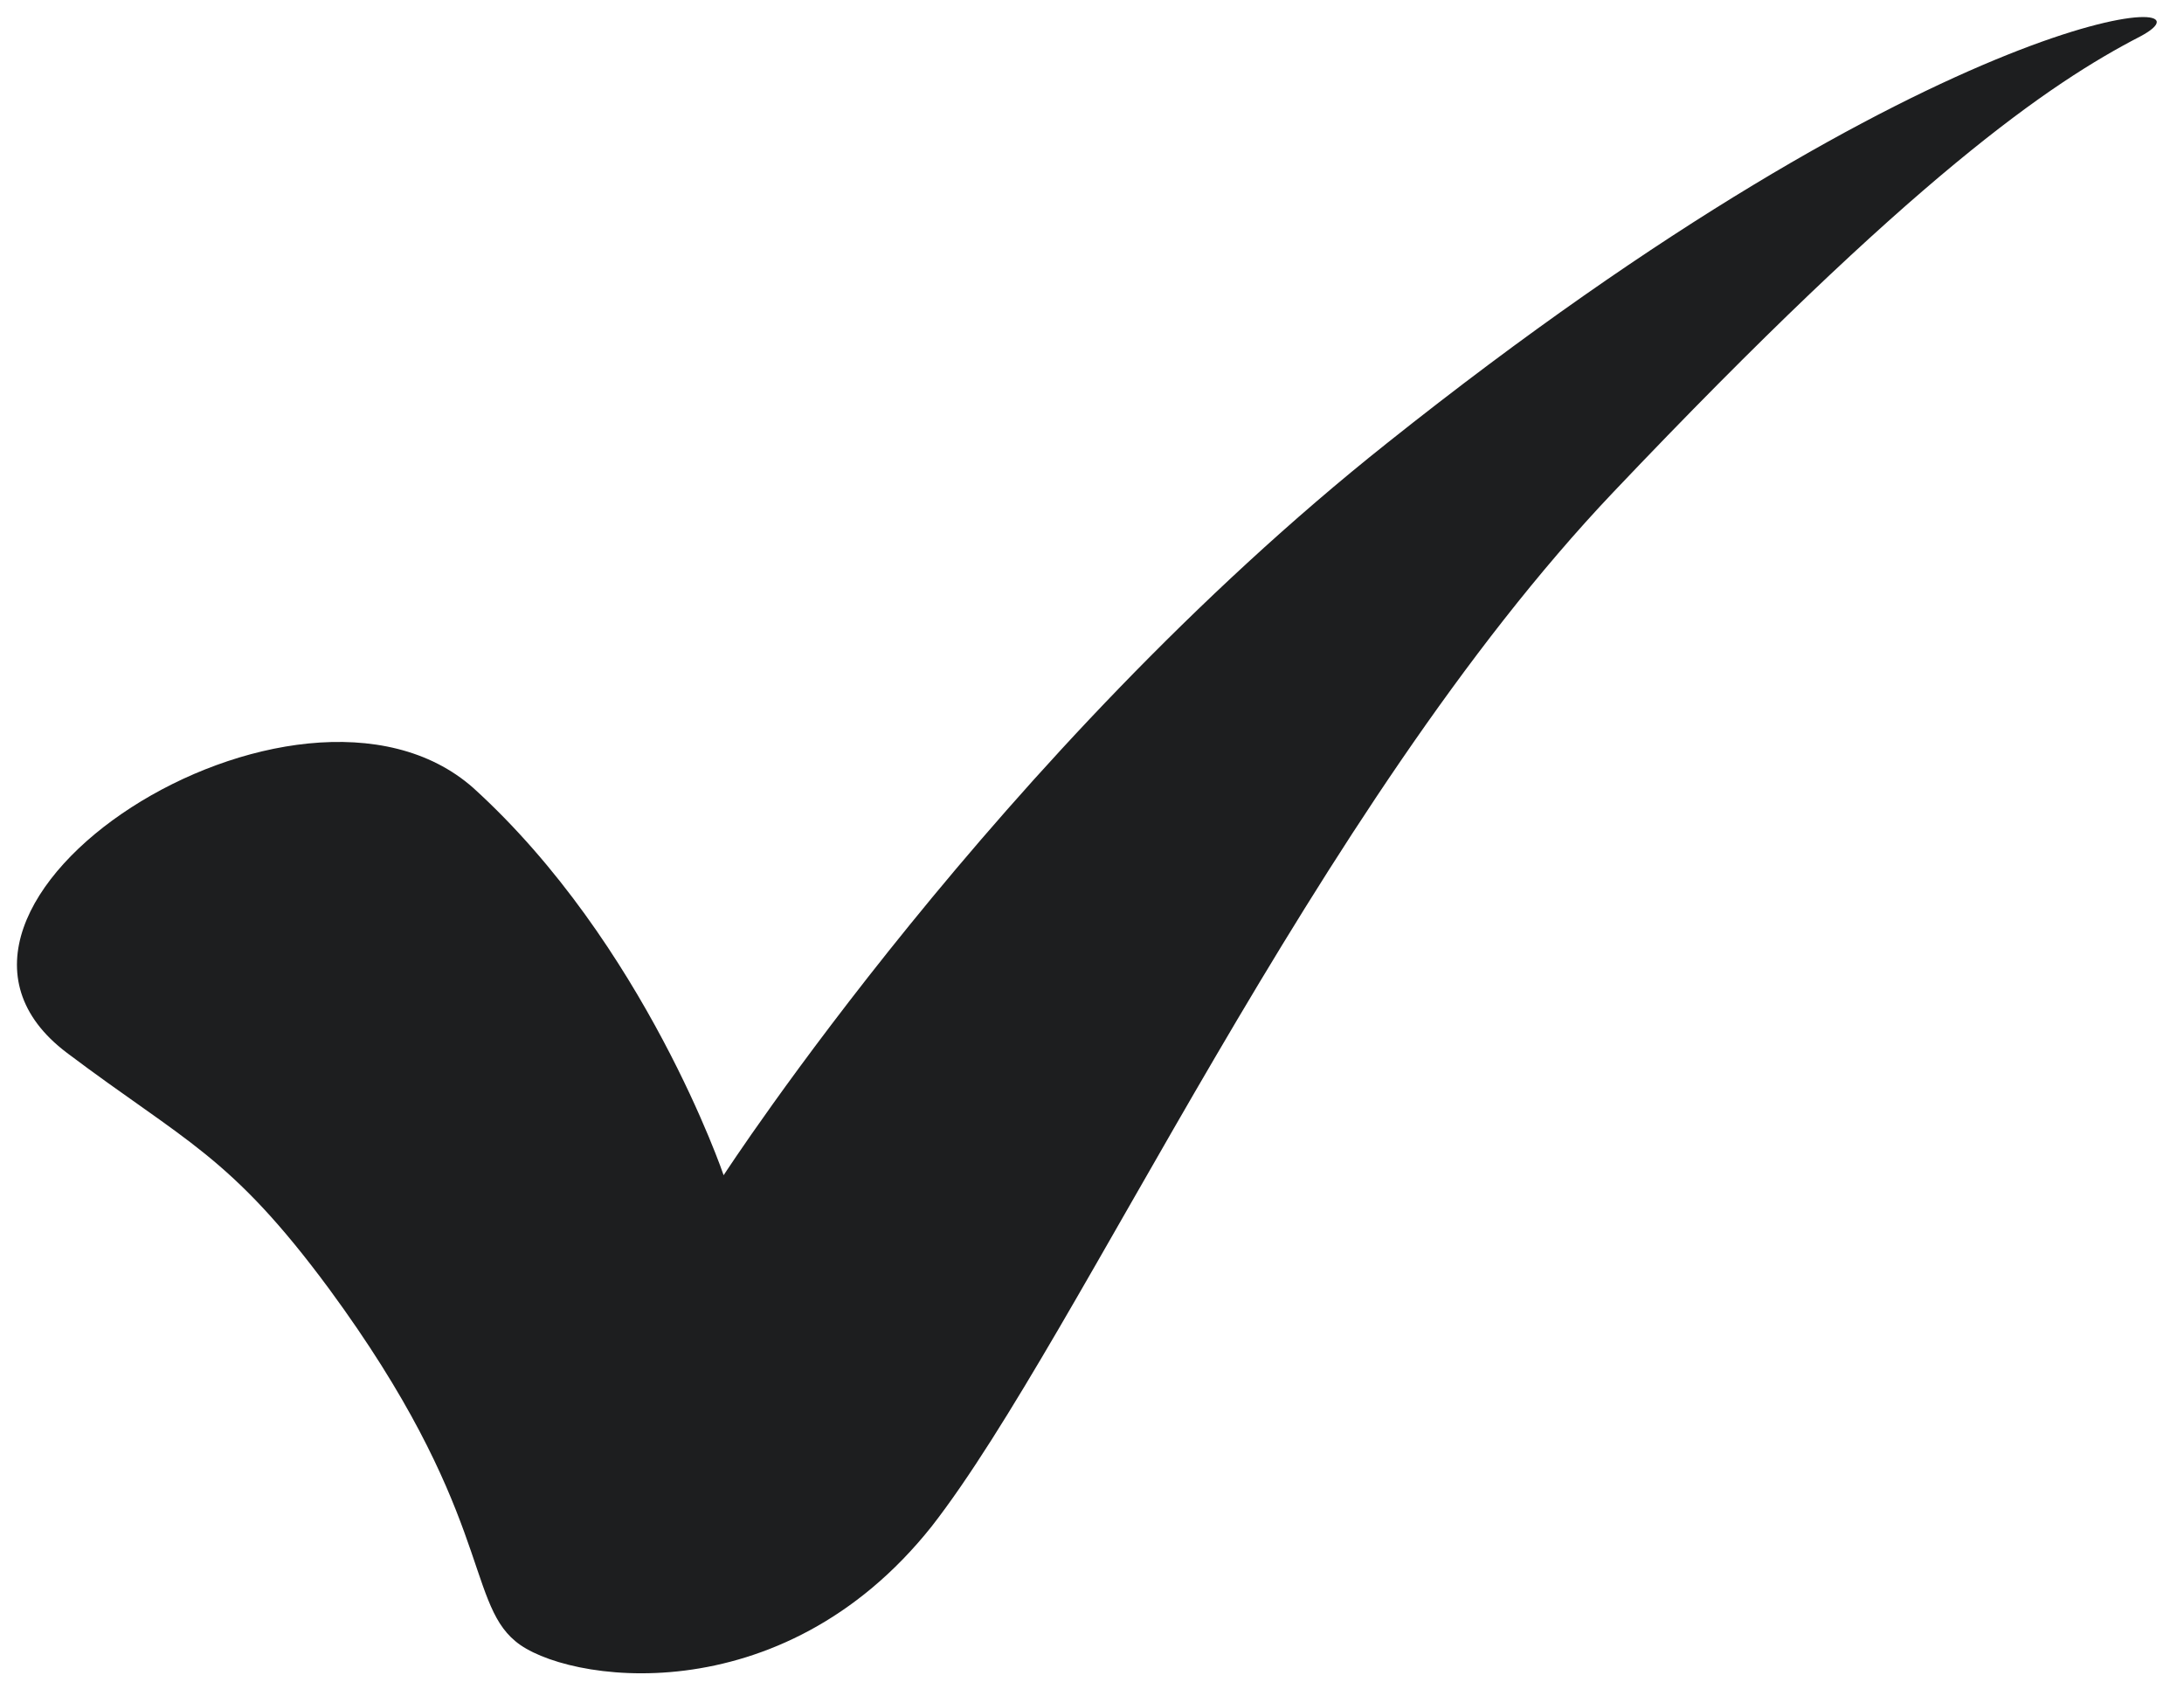
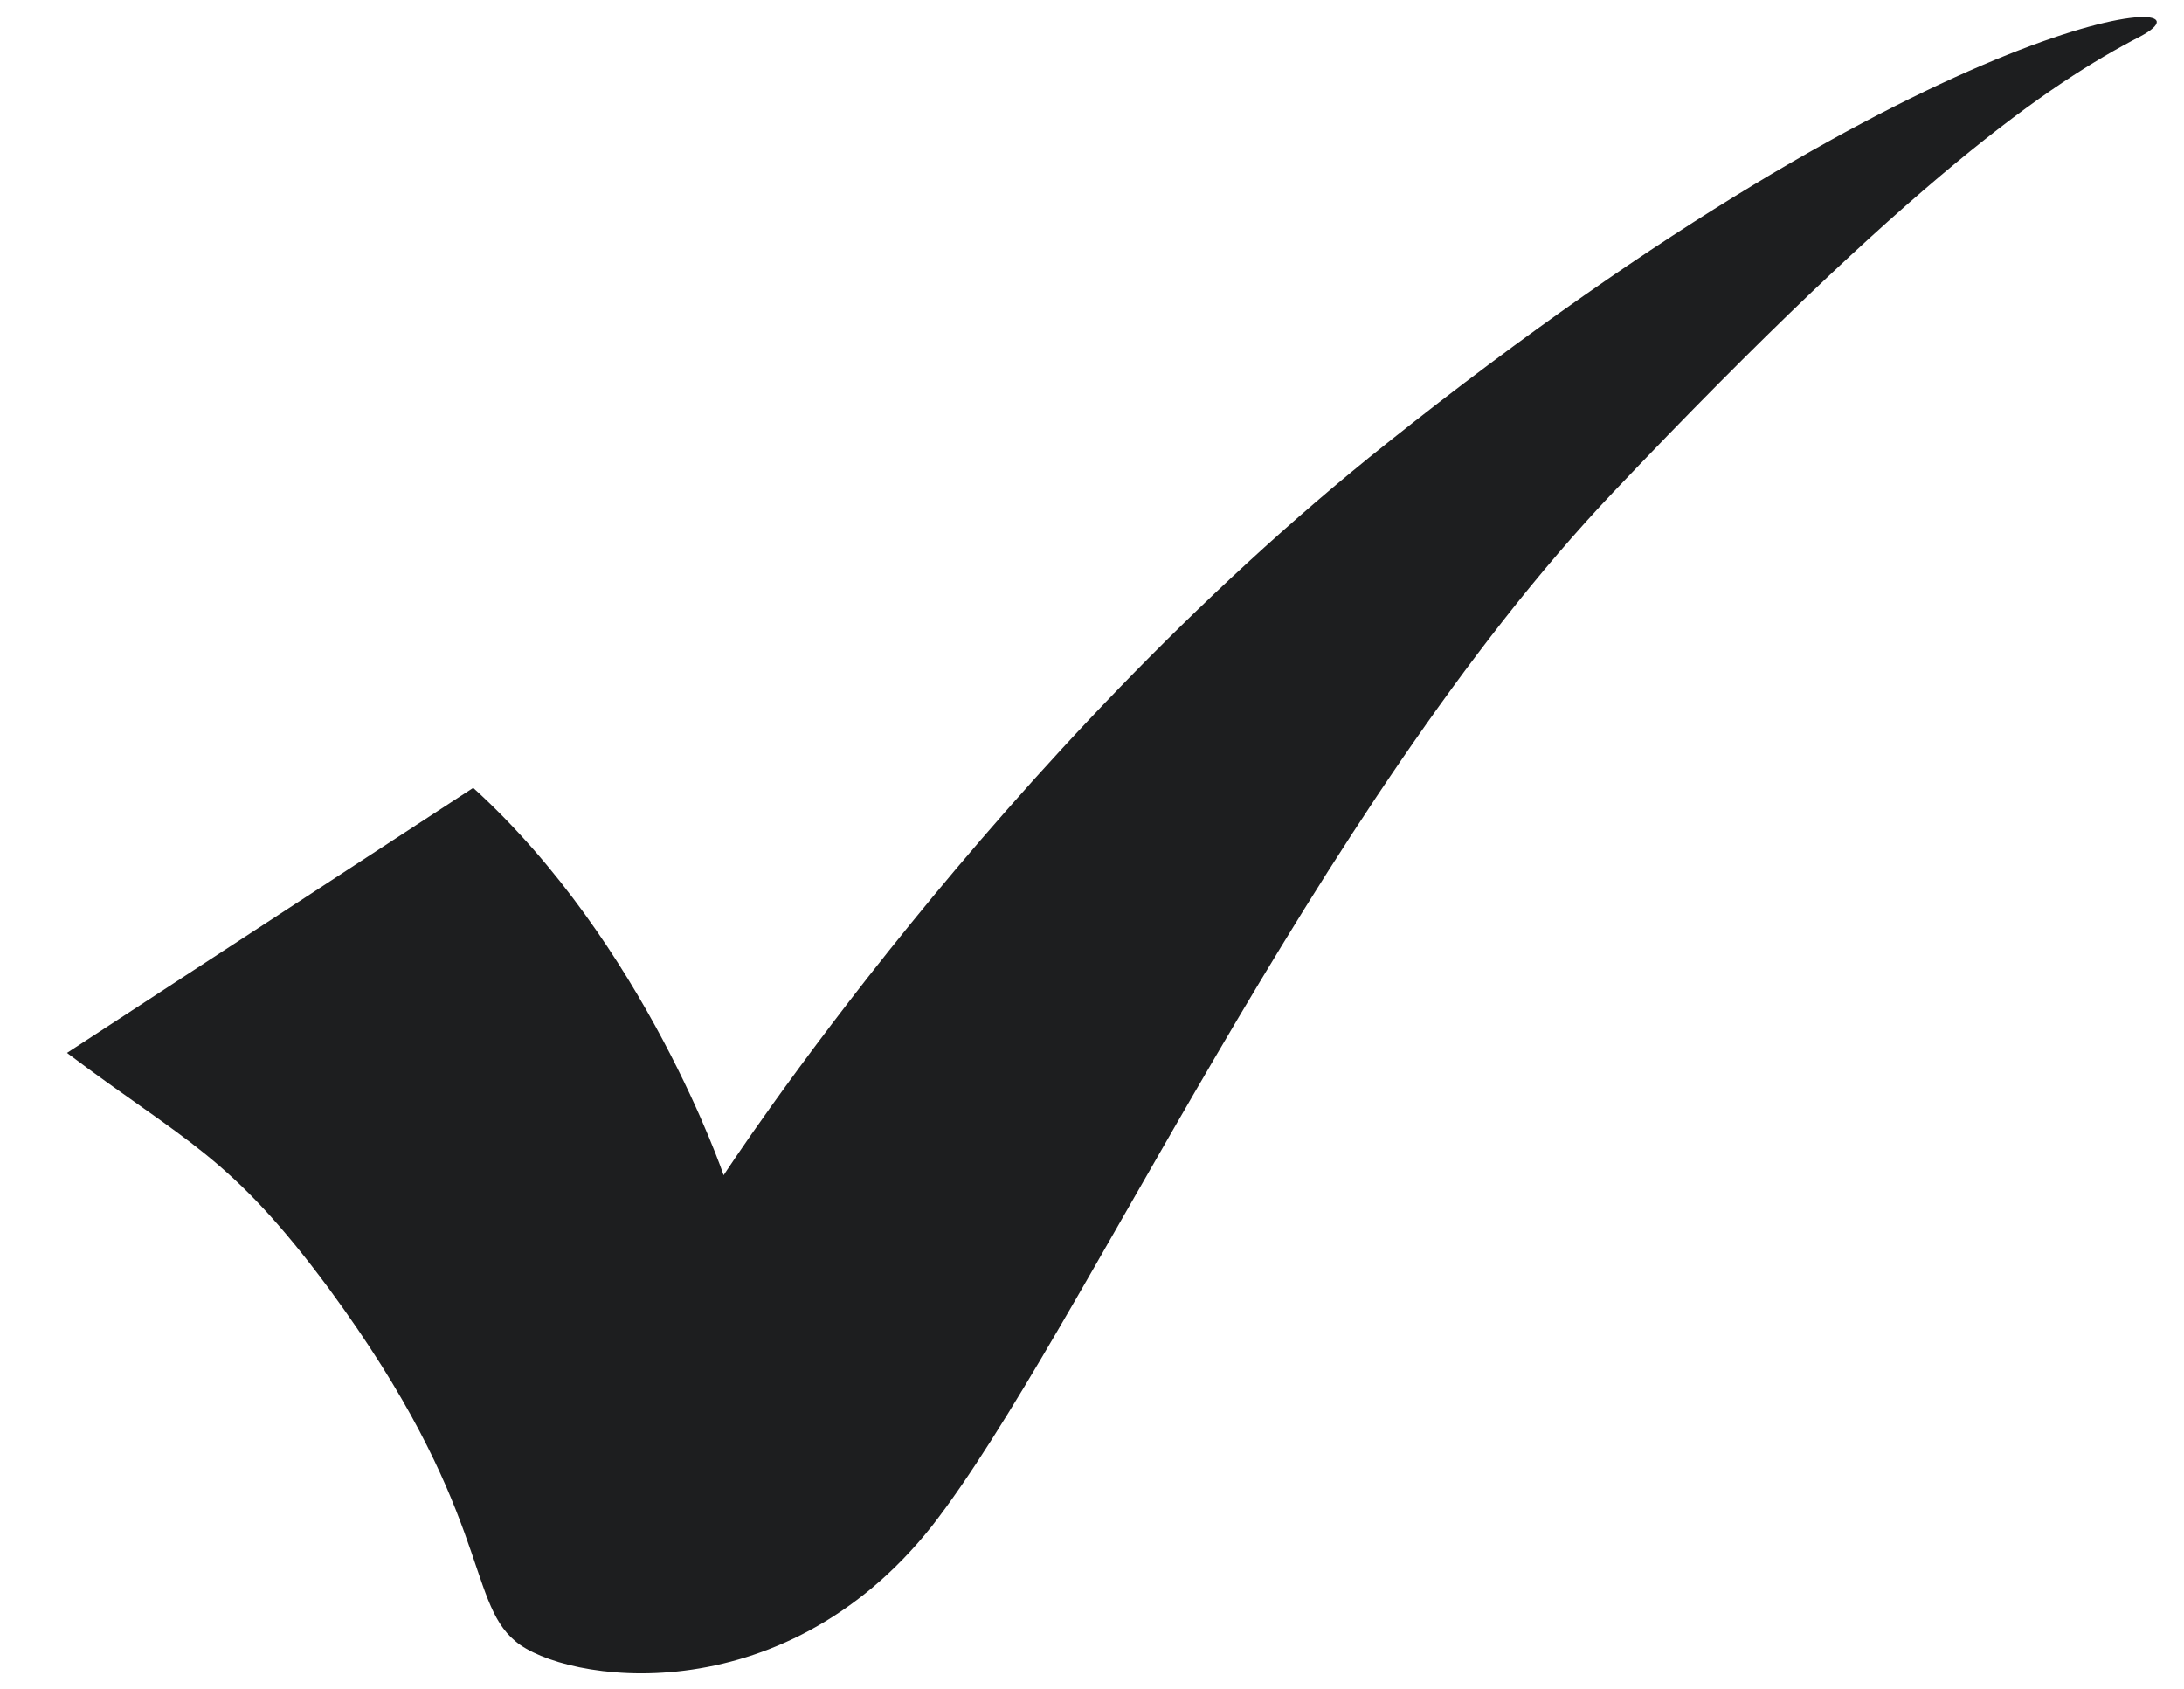
<svg xmlns="http://www.w3.org/2000/svg" id="Слой_1" x="0px" y="0px" viewBox="0 0 150 116" style="enable-background:new 0 0 150 116;" xml:space="preserve">
  <style type="text/css"> .st0{fill:#1D1E1F;} </style>
  <g>
-     <path class="st0" d="M4.6,72.3c8.1,6.1,11.2,7,18,16.2c11.1,15.1,9.4,21.4,12.8,24.2c3.3,2.8,18.2,5.2,28.6-7.9 c10.2-13.1,26.2-49.3,46.8-71s30-28.1,36.2-31.3c6.2-3.3-13.4-2.6-51.7,27.9C68.6,51.6,49.7,80.7,49.7,80.7s-5.4-15.9-17.2-26.6 C20.5,43.5-8.8,62.2,4.6,72.3z" />
+     <path class="st0" d="M4.6,72.3c8.1,6.1,11.2,7,18,16.2c11.1,15.1,9.4,21.4,12.8,24.2c3.3,2.8,18.2,5.2,28.6-7.9 c10.2-13.1,26.2-49.3,46.8-71s30-28.1,36.2-31.3c6.2-3.3-13.4-2.6-51.7,27.9C68.6,51.6,49.7,80.7,49.7,80.7s-5.4-15.9-17.2-26.6 z" />
  </g>
</svg>